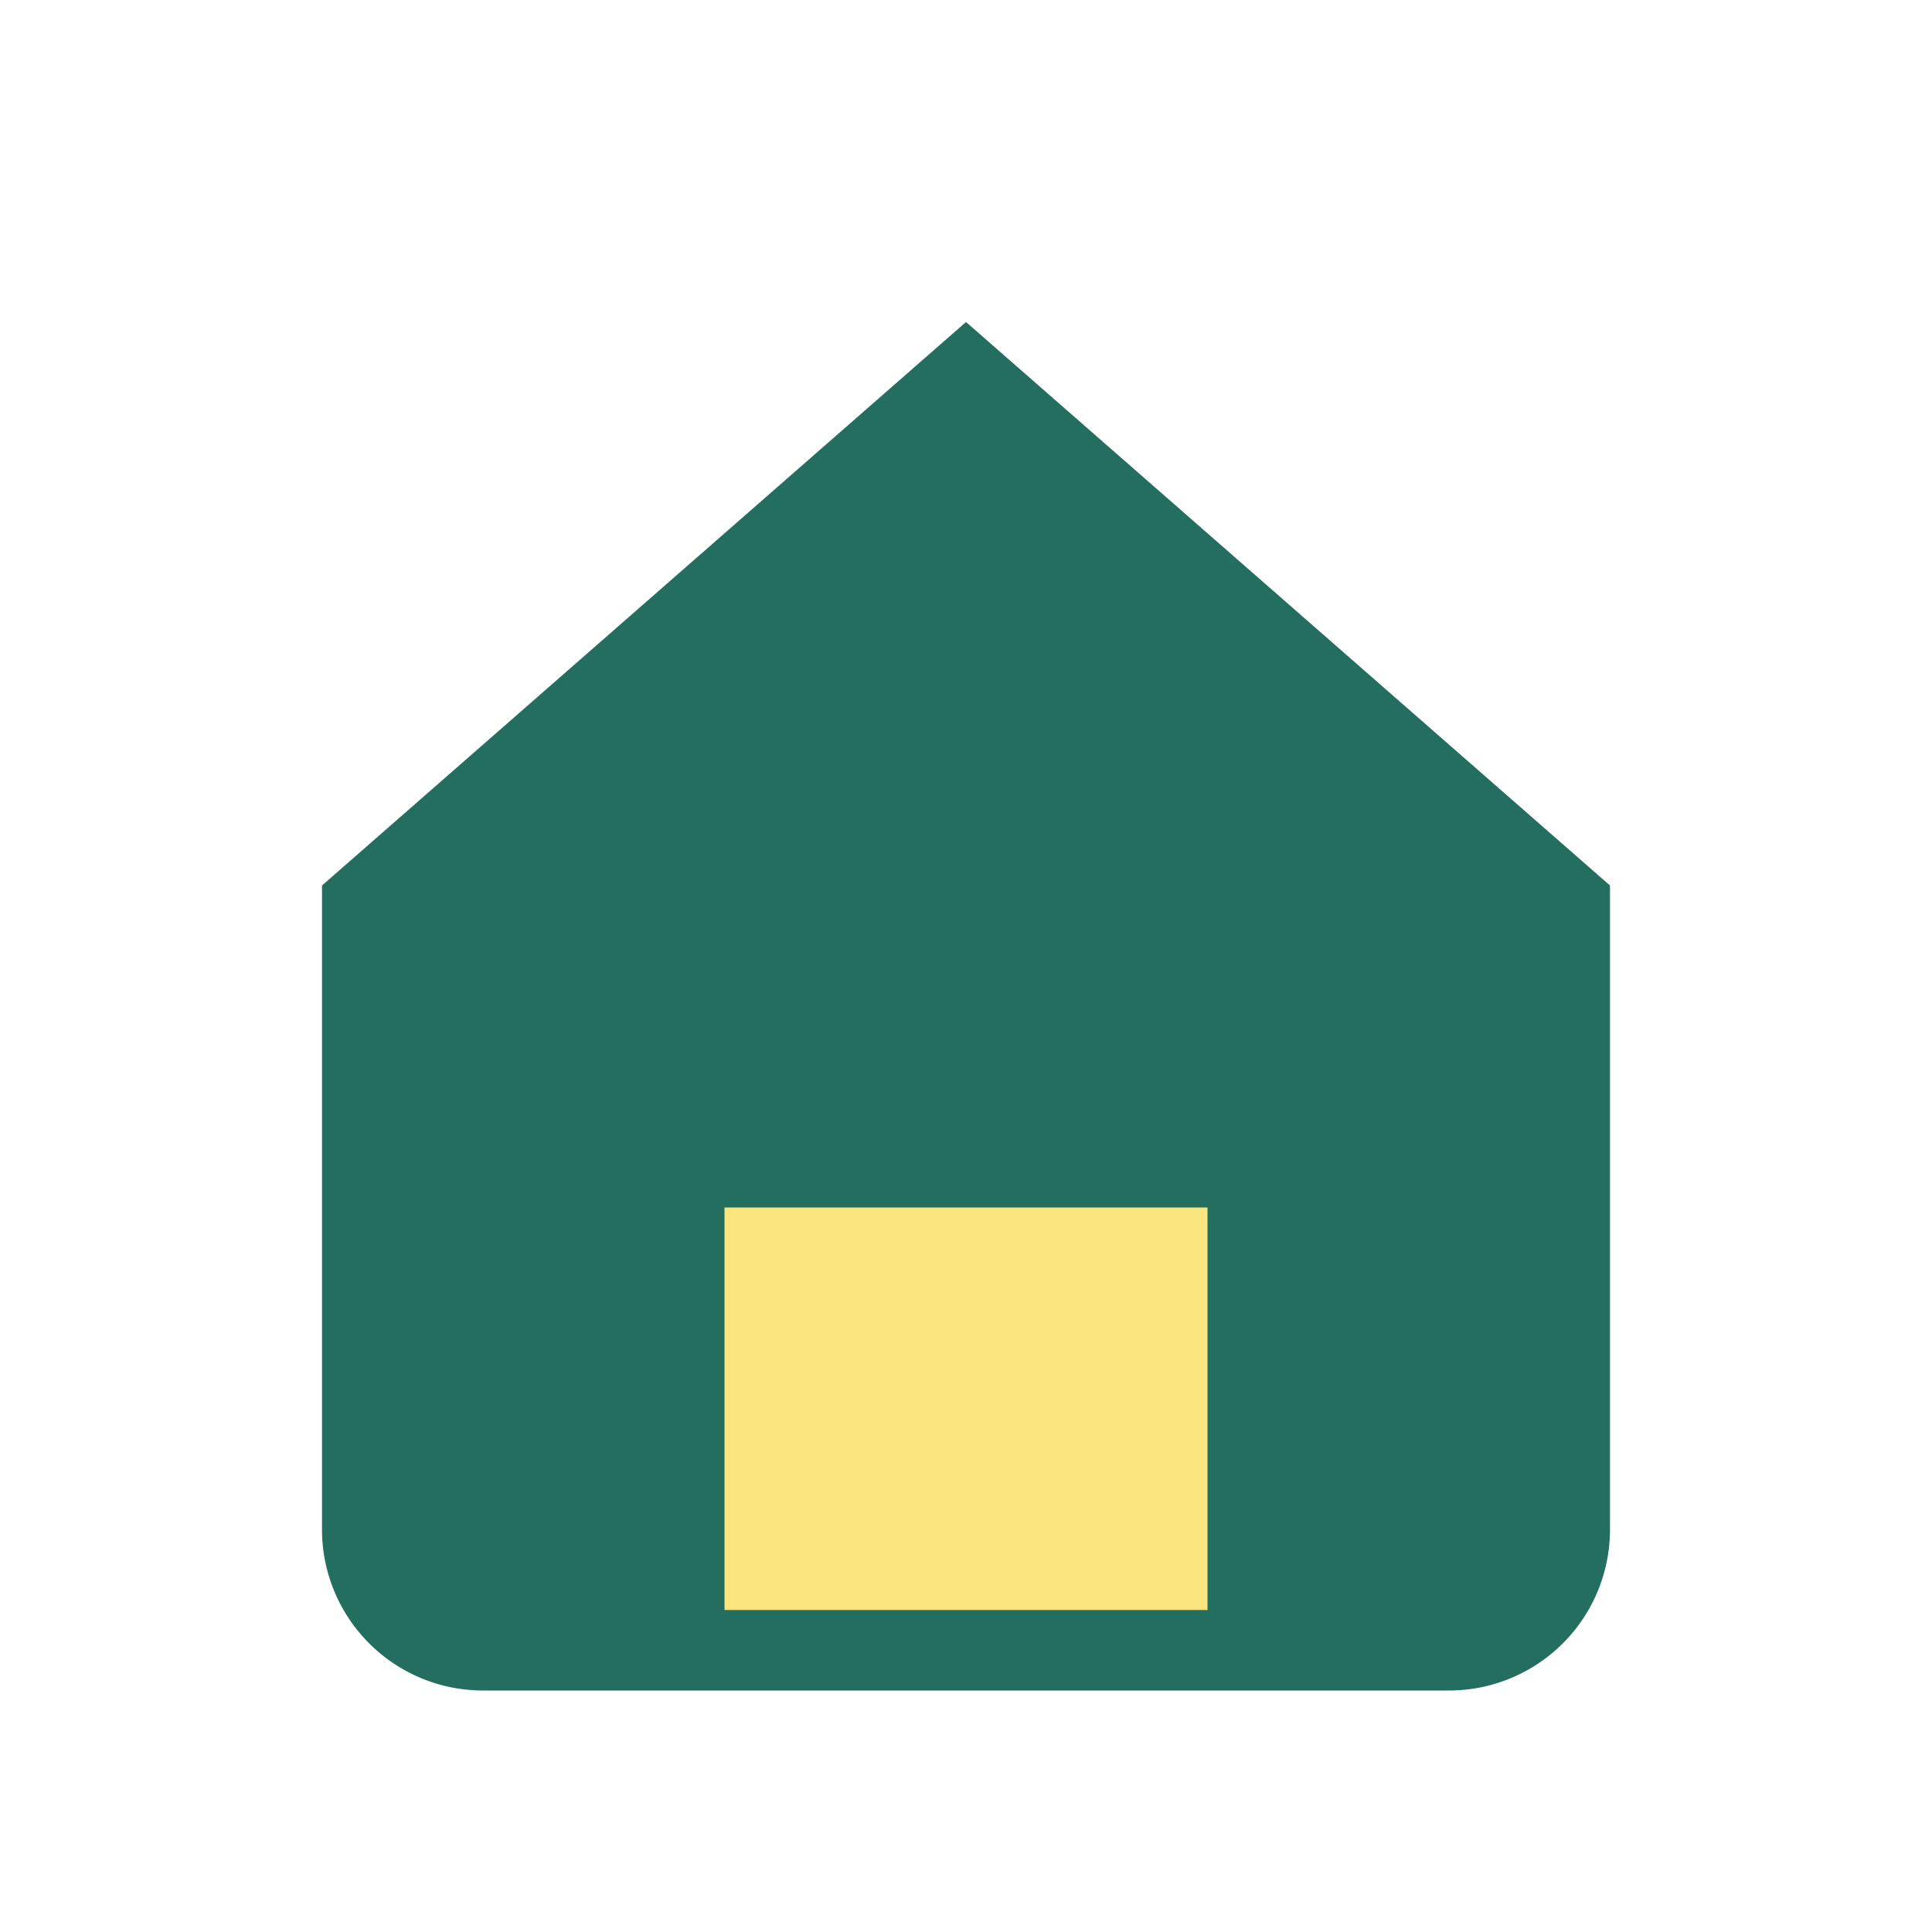
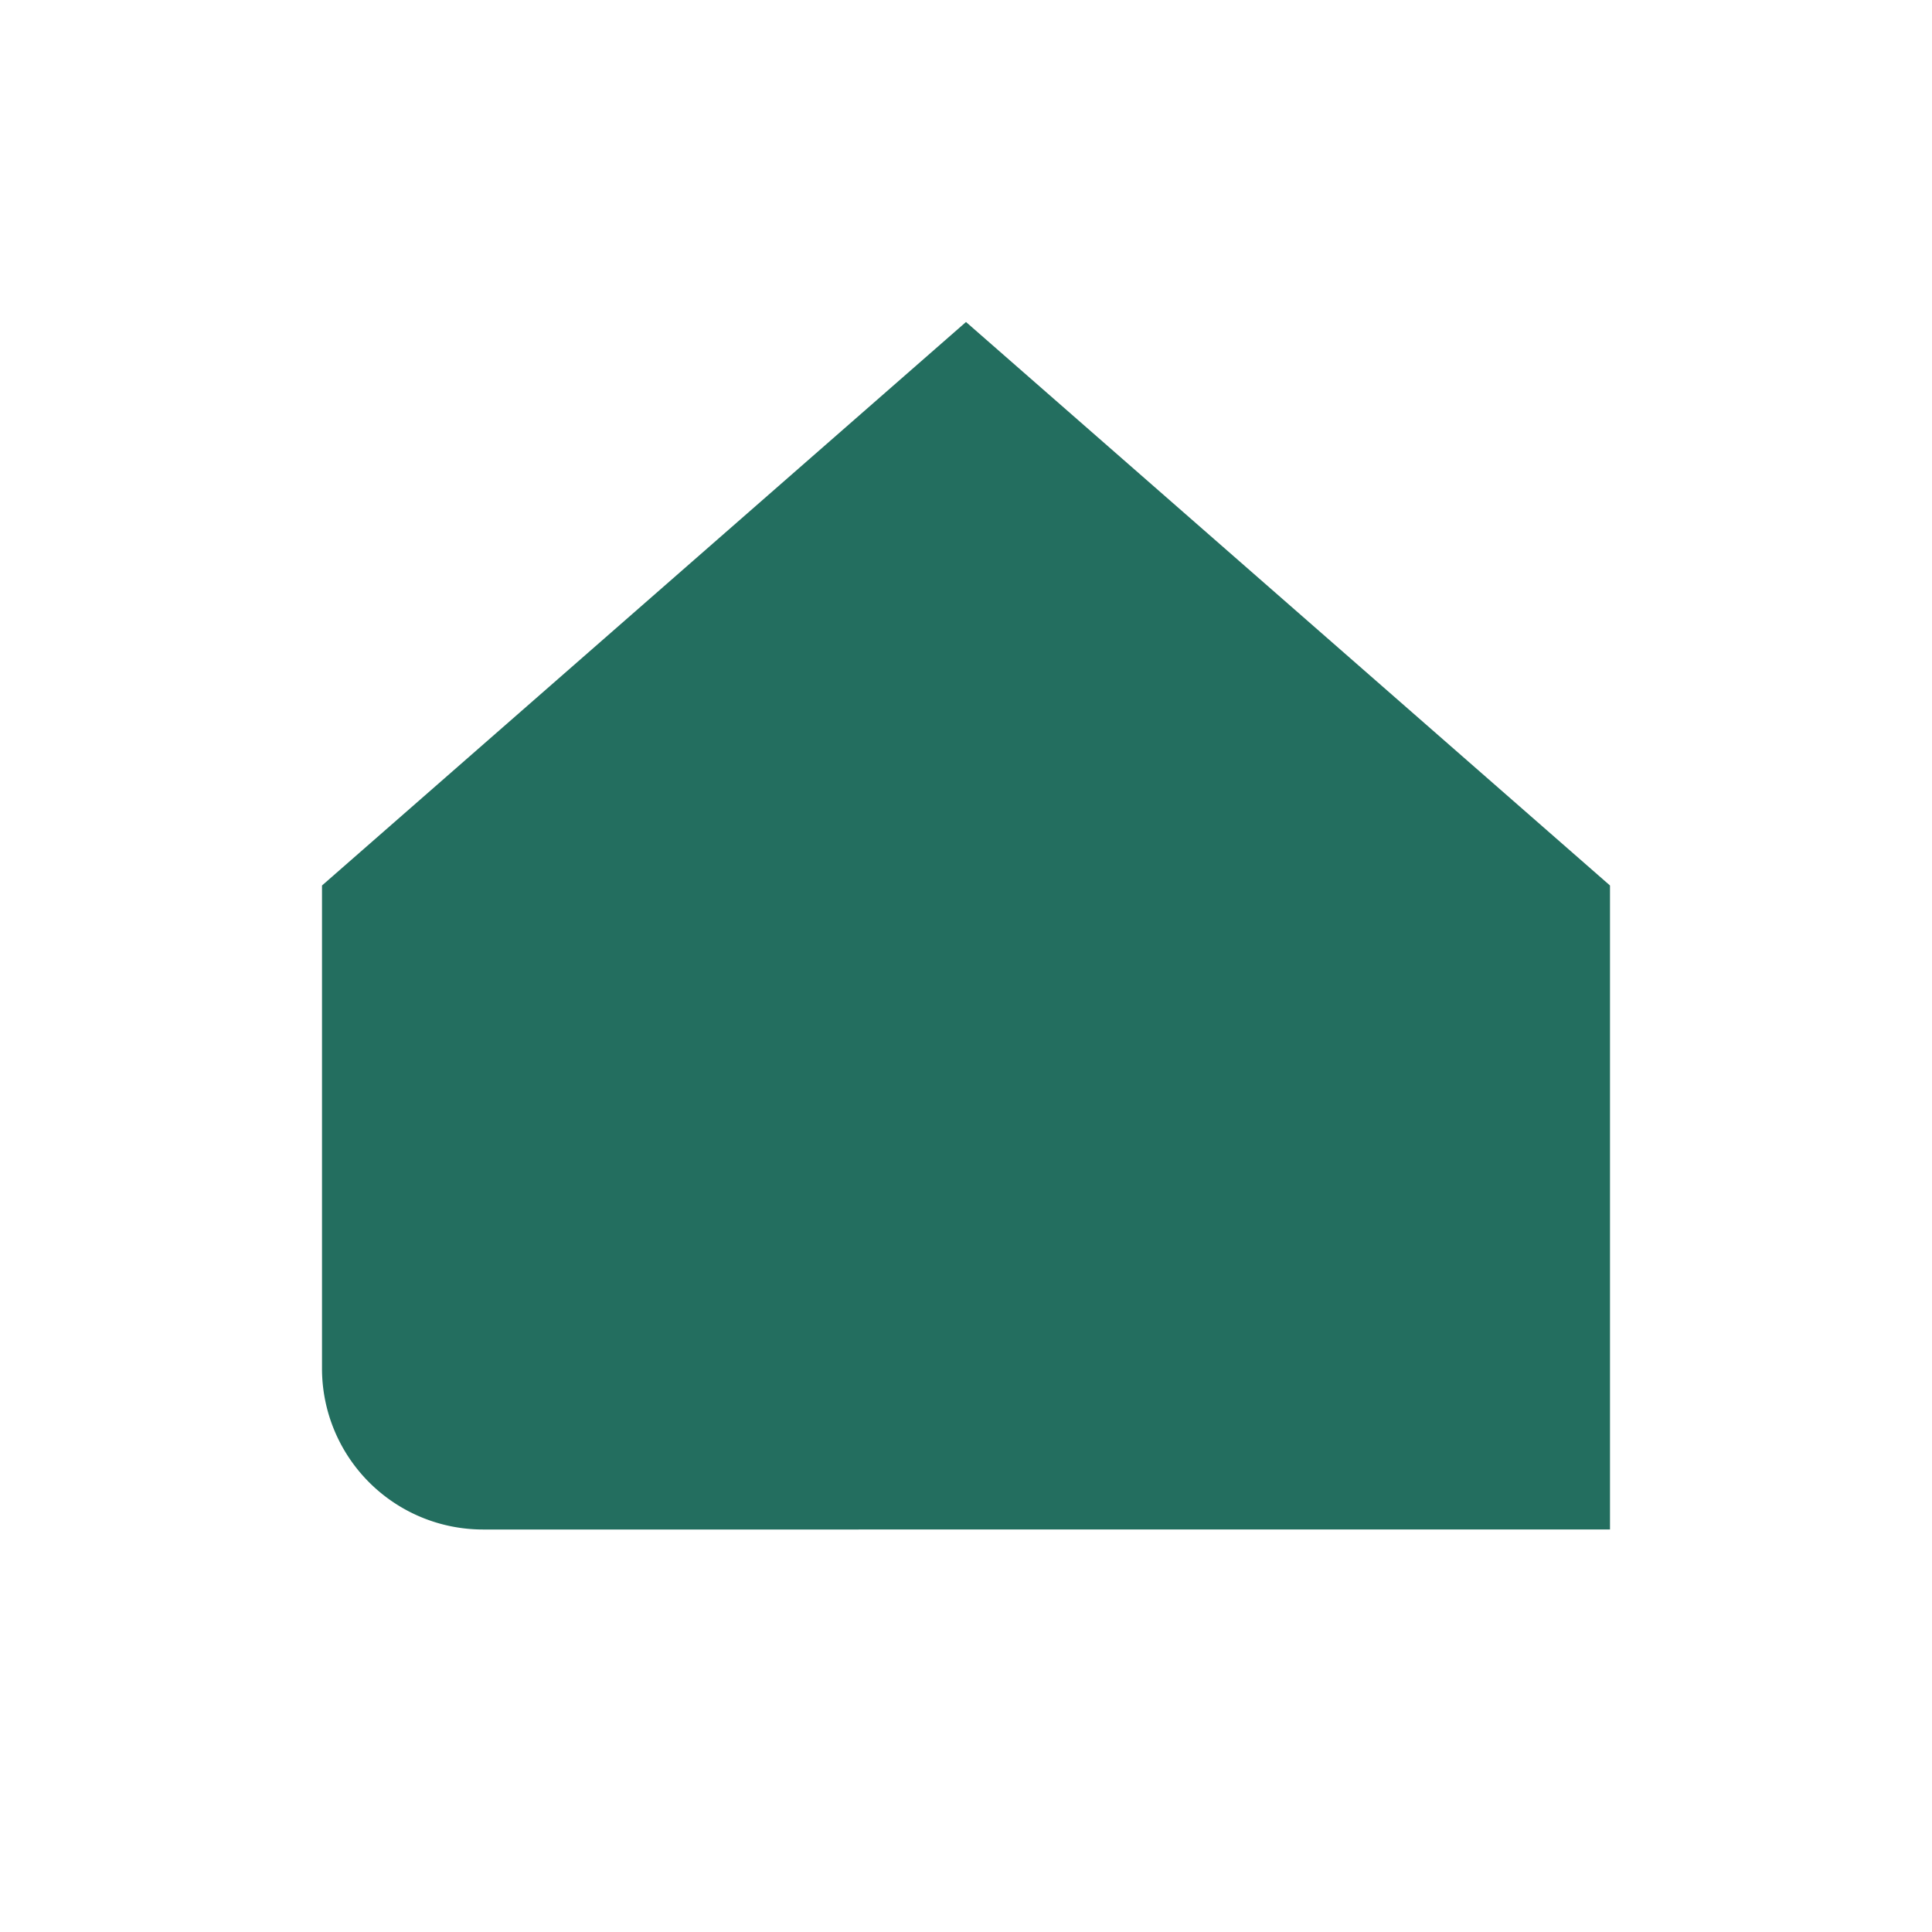
<svg xmlns="http://www.w3.org/2000/svg" width="24" height="24" viewBox="0 0 24 24">
-   <path fill="#236E5F" d="M4 11l8-7 8 7v8a2 2 0 0 1-2 2H6a2 2 0 0 1-2-2z" />
-   <rect x="9" y="15" width="6" height="5" fill="#FAE57E" />
+   <path fill="#236E5F" d="M4 11l8-7 8 7v8H6a2 2 0 0 1-2-2z" />
</svg>